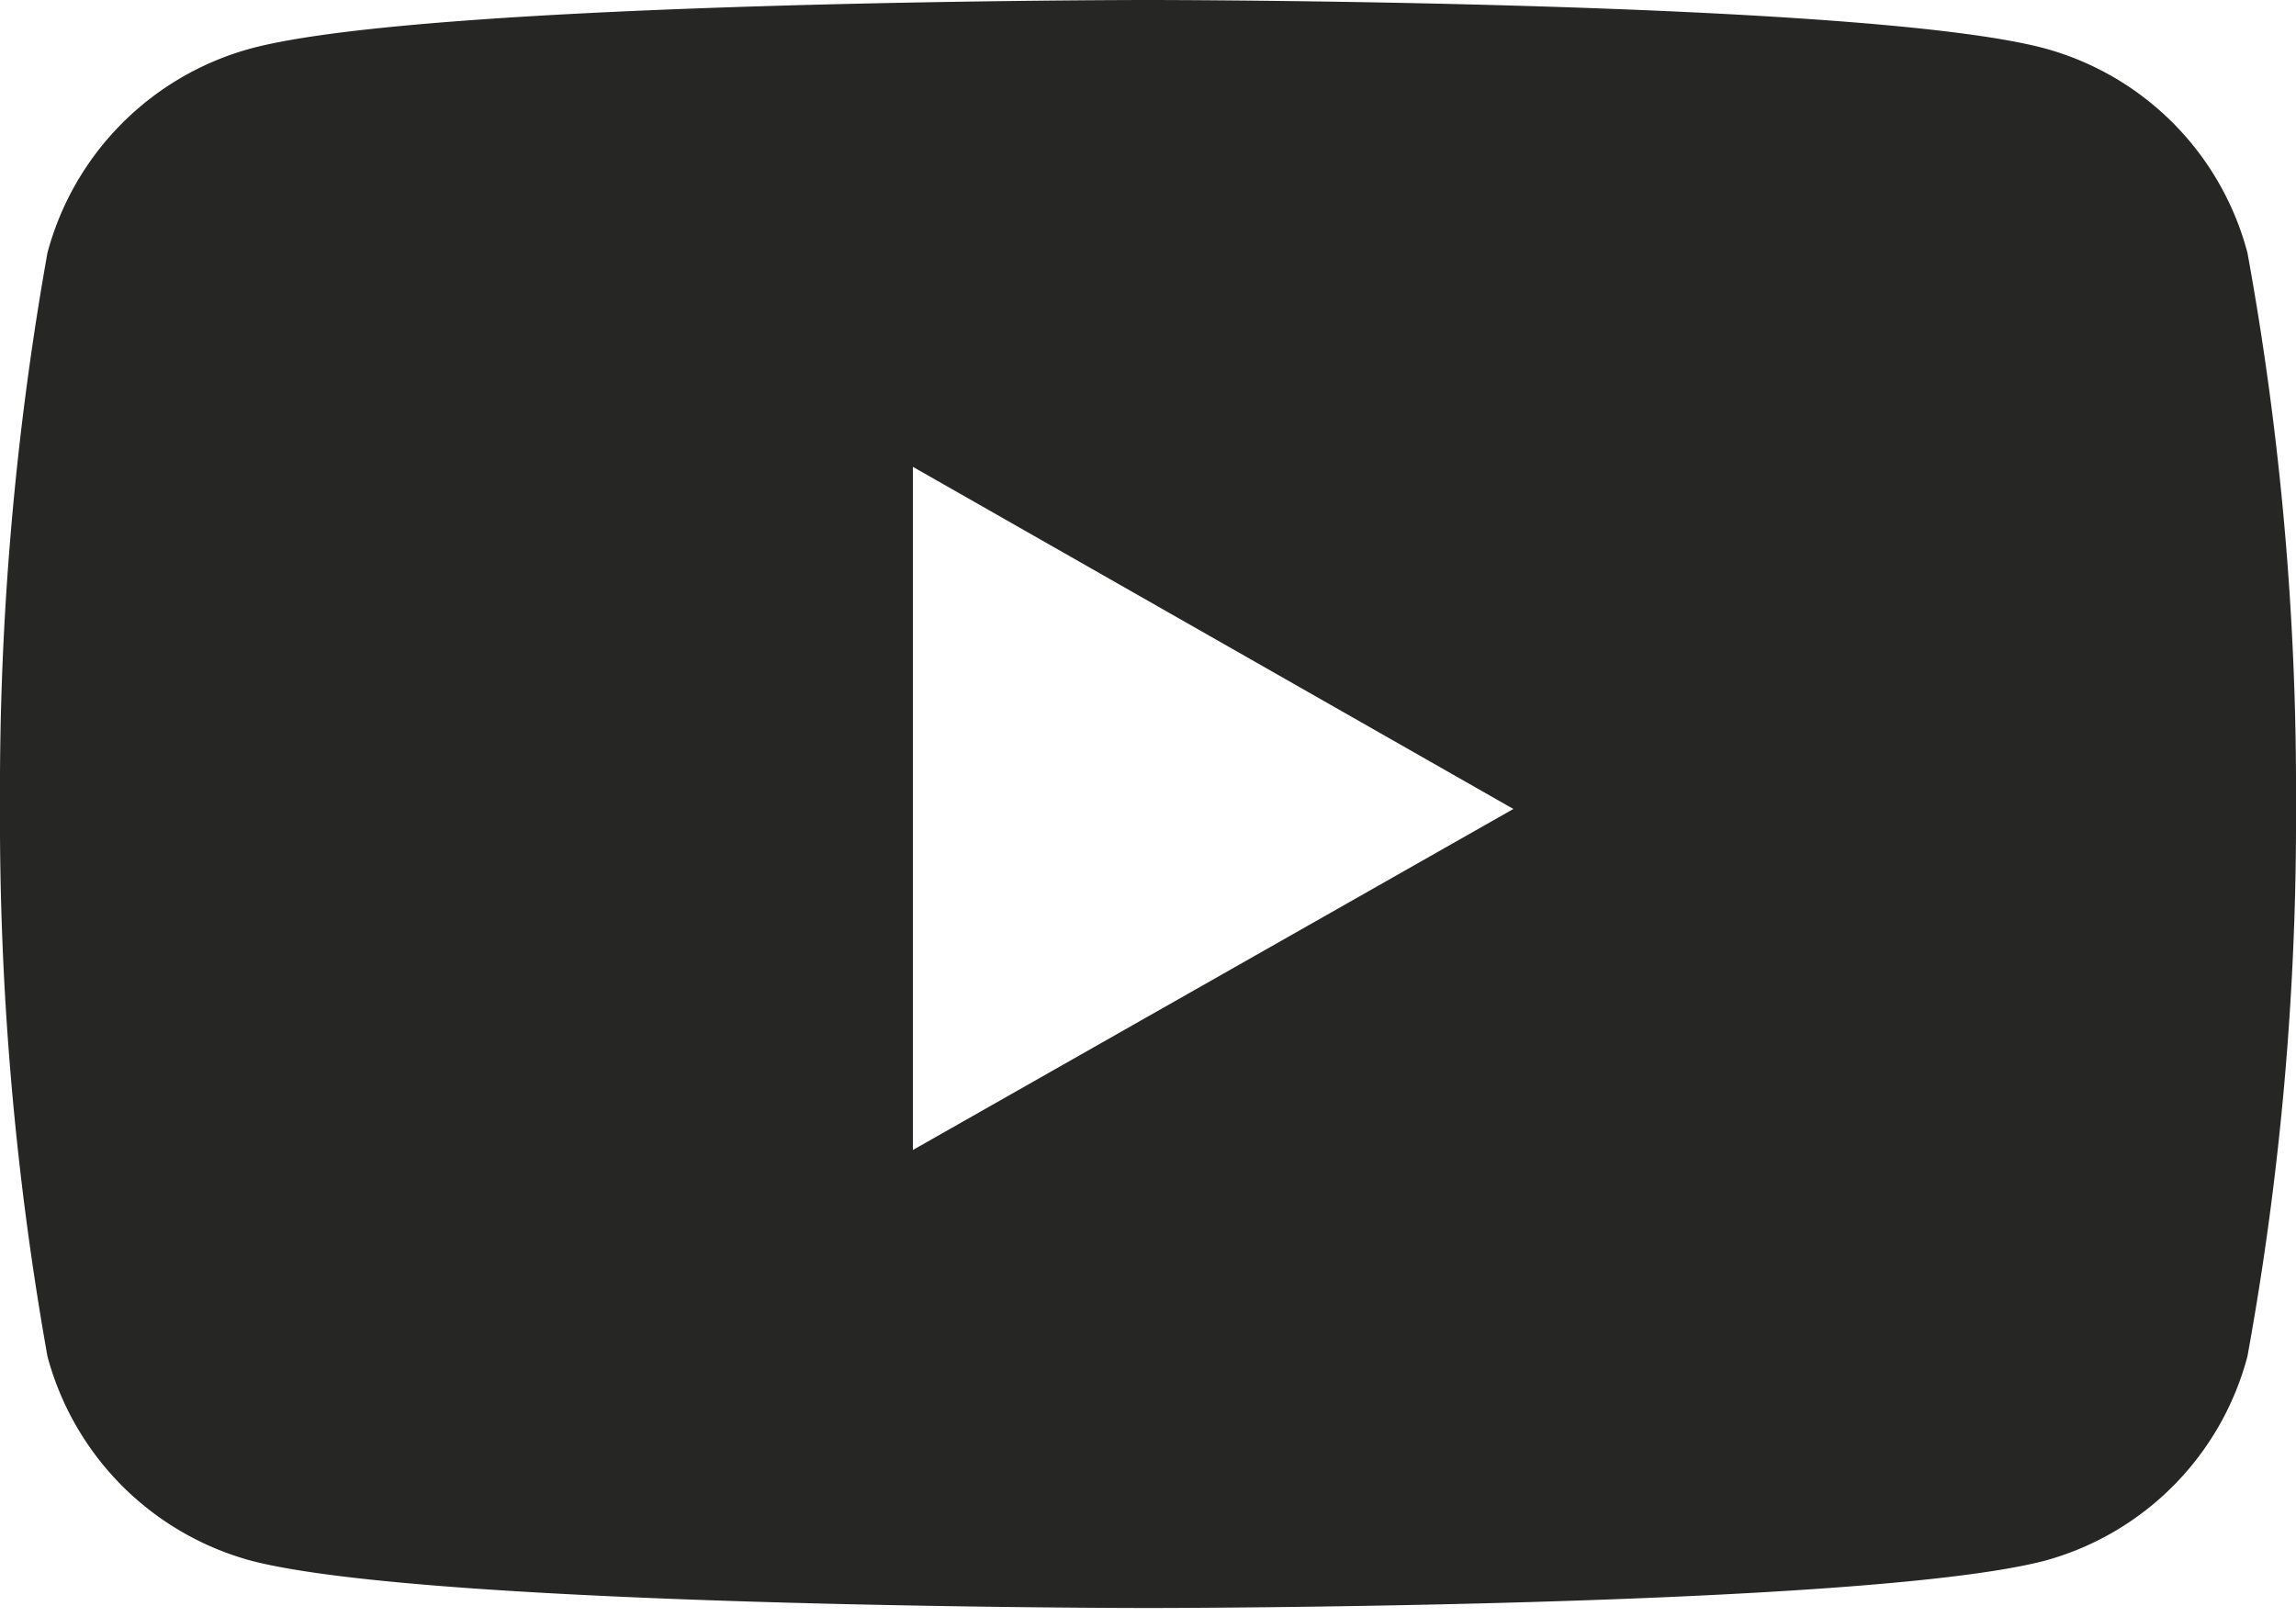
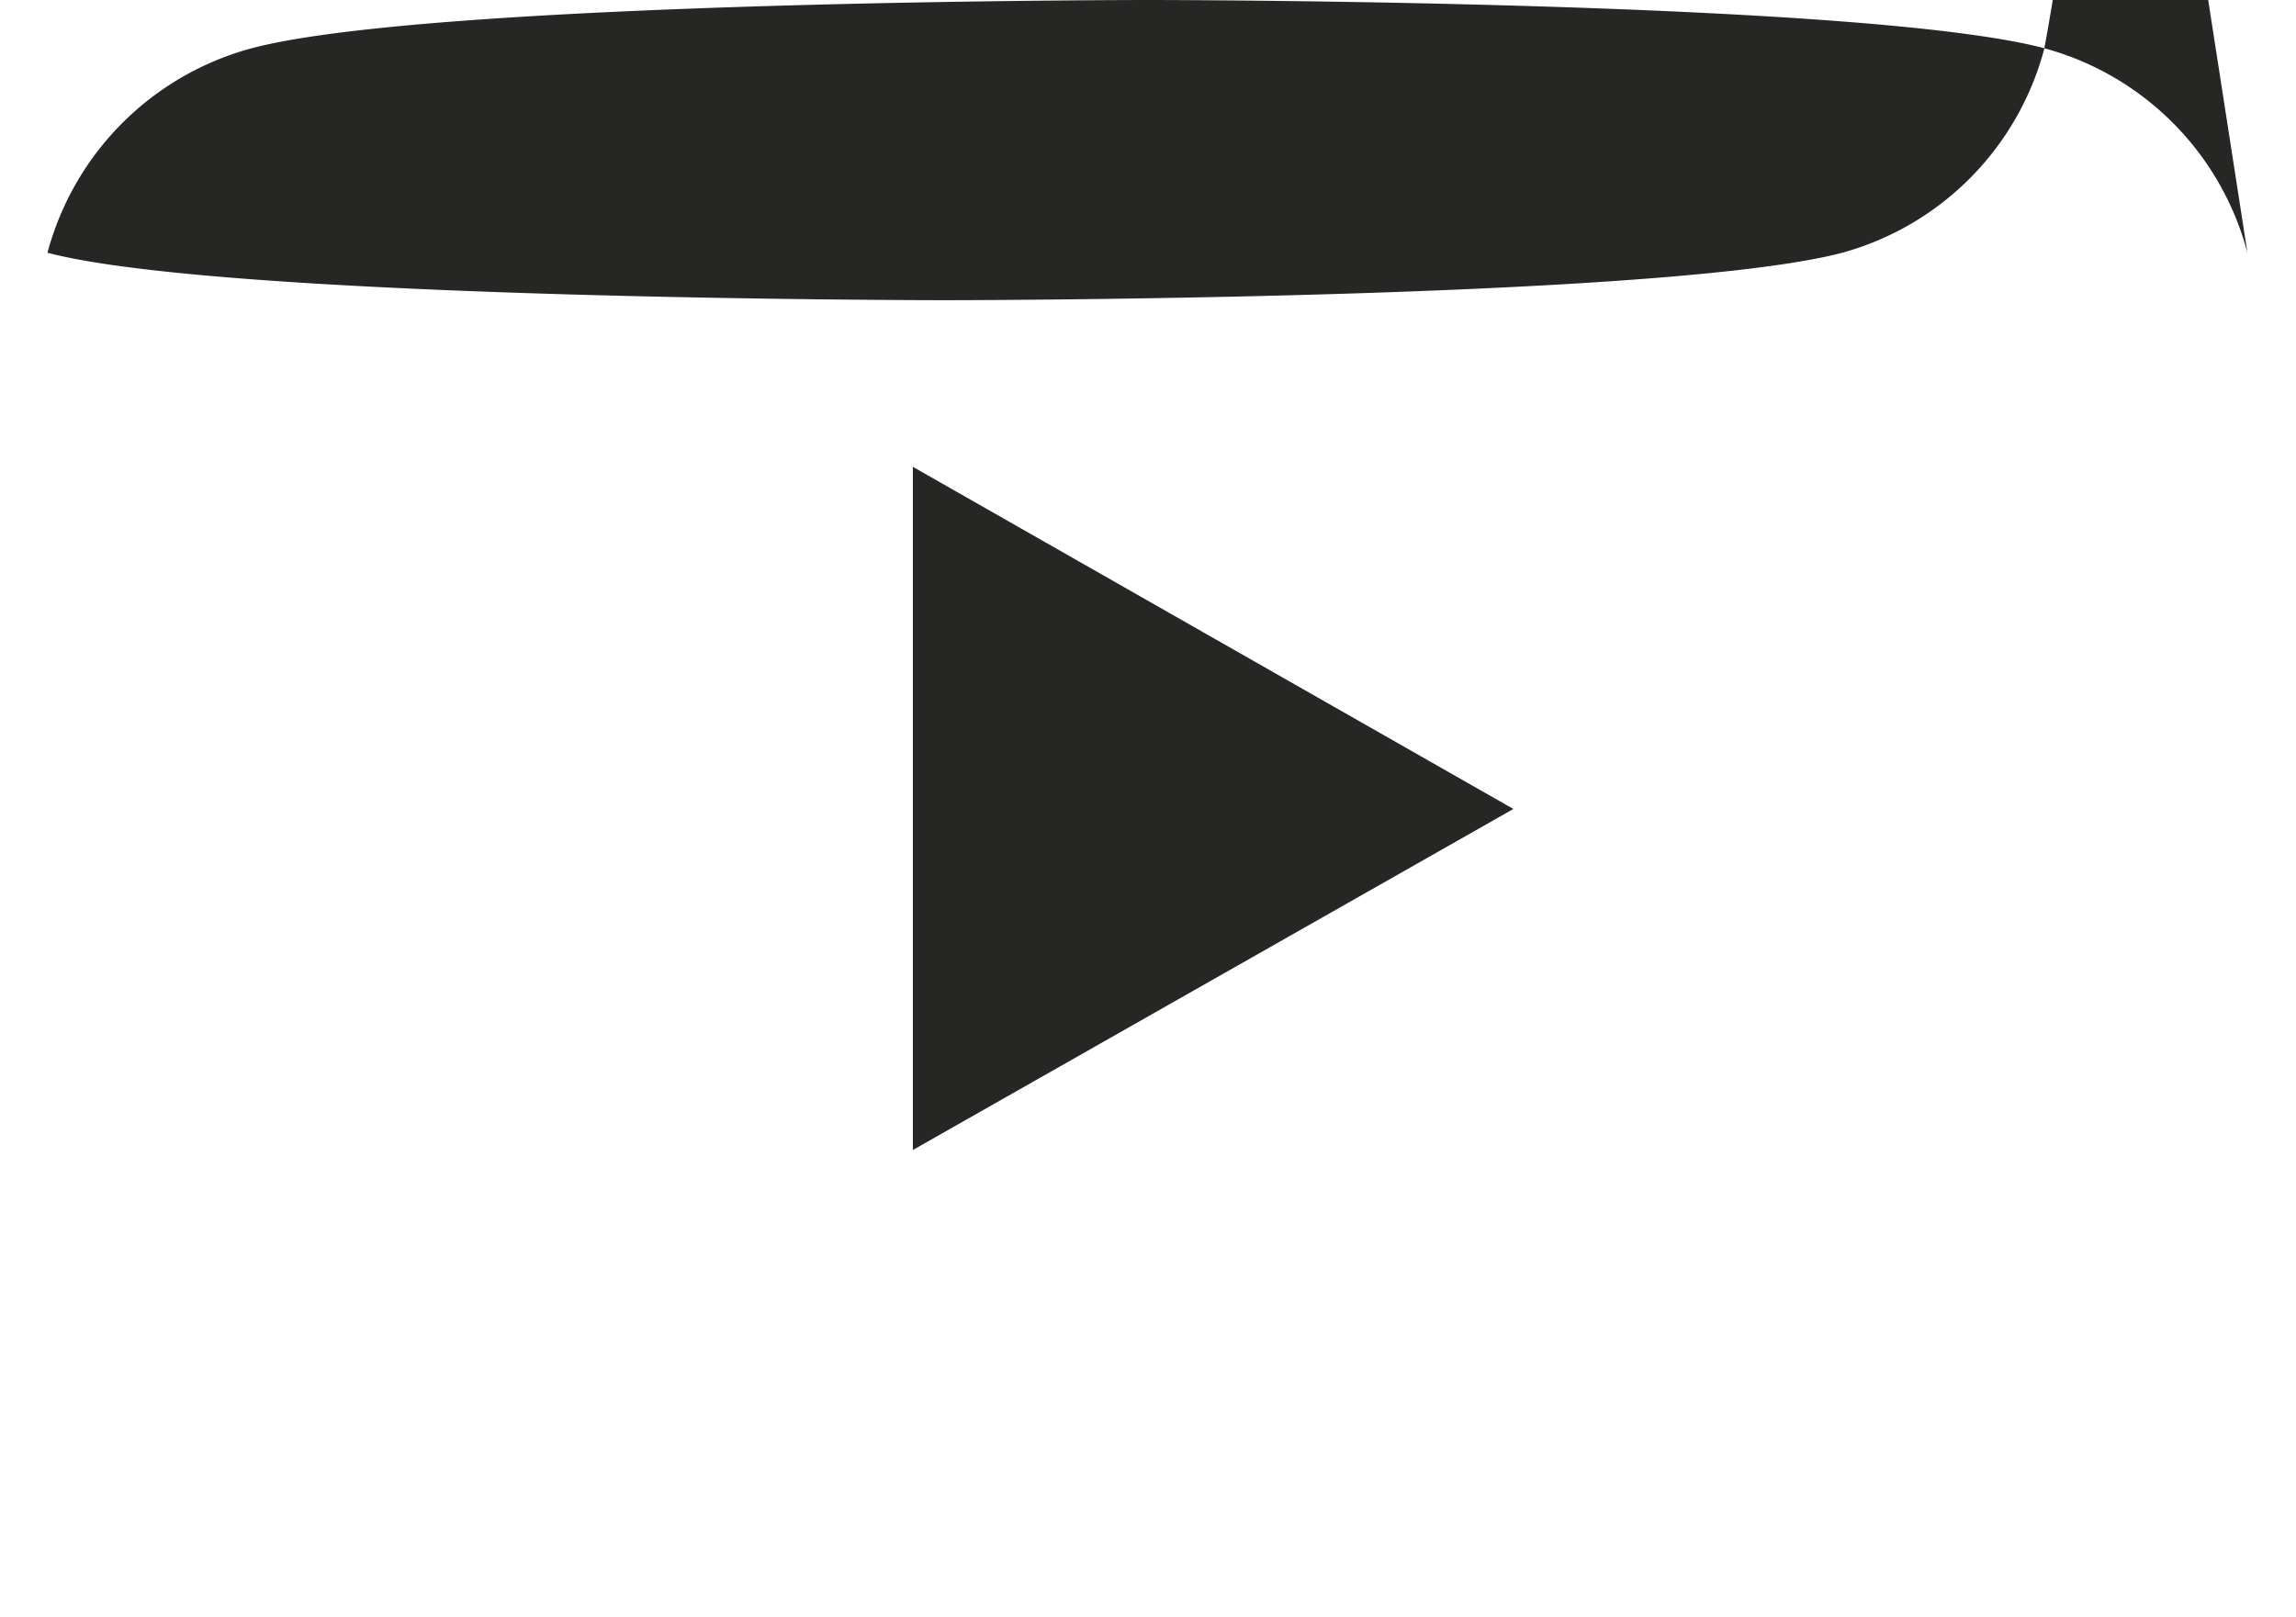
<svg xmlns="http://www.w3.org/2000/svg" viewBox="0 0 20.8 14.65">
  <defs>
    <style>.cls-1{fill:#262625;}</style>
  </defs>
  <g id="Capa_2" data-name="Capa 2">
    <g id="Capa_1-2" data-name="Capa 1">
-       <path class="cls-1" d="M20.36,2.29A2.61,2.61,0,0,0,18.53.44C16.9,0,10.4,0,10.4,0S3.9,0,2.27.44A2.62,2.62,0,0,0,.43,2.29a27.7,27.7,0,0,0-.43,5,27.76,27.76,0,0,0,.43,5,2.62,2.62,0,0,0,1.84,1.85c1.63.43,8.13.43,8.13.43s6.5,0,8.13-.43a2.61,2.61,0,0,0,1.83-1.85,27.14,27.14,0,0,0,.44-5,27.08,27.08,0,0,0-.44-5M8.27,10.42V4.23l5.44,3.1Z" />
+       <path class="cls-1" d="M20.36,2.29A2.61,2.61,0,0,0,18.53.44C16.9,0,10.4,0,10.4,0S3.9,0,2.27.44A2.62,2.62,0,0,0,.43,2.29c1.63.43,8.13.43,8.13.43s6.5,0,8.13-.43a2.61,2.61,0,0,0,1.83-1.85,27.14,27.14,0,0,0,.44-5,27.08,27.08,0,0,0-.44-5M8.27,10.42V4.23l5.44,3.1Z" />
    </g>
  </g>
</svg>